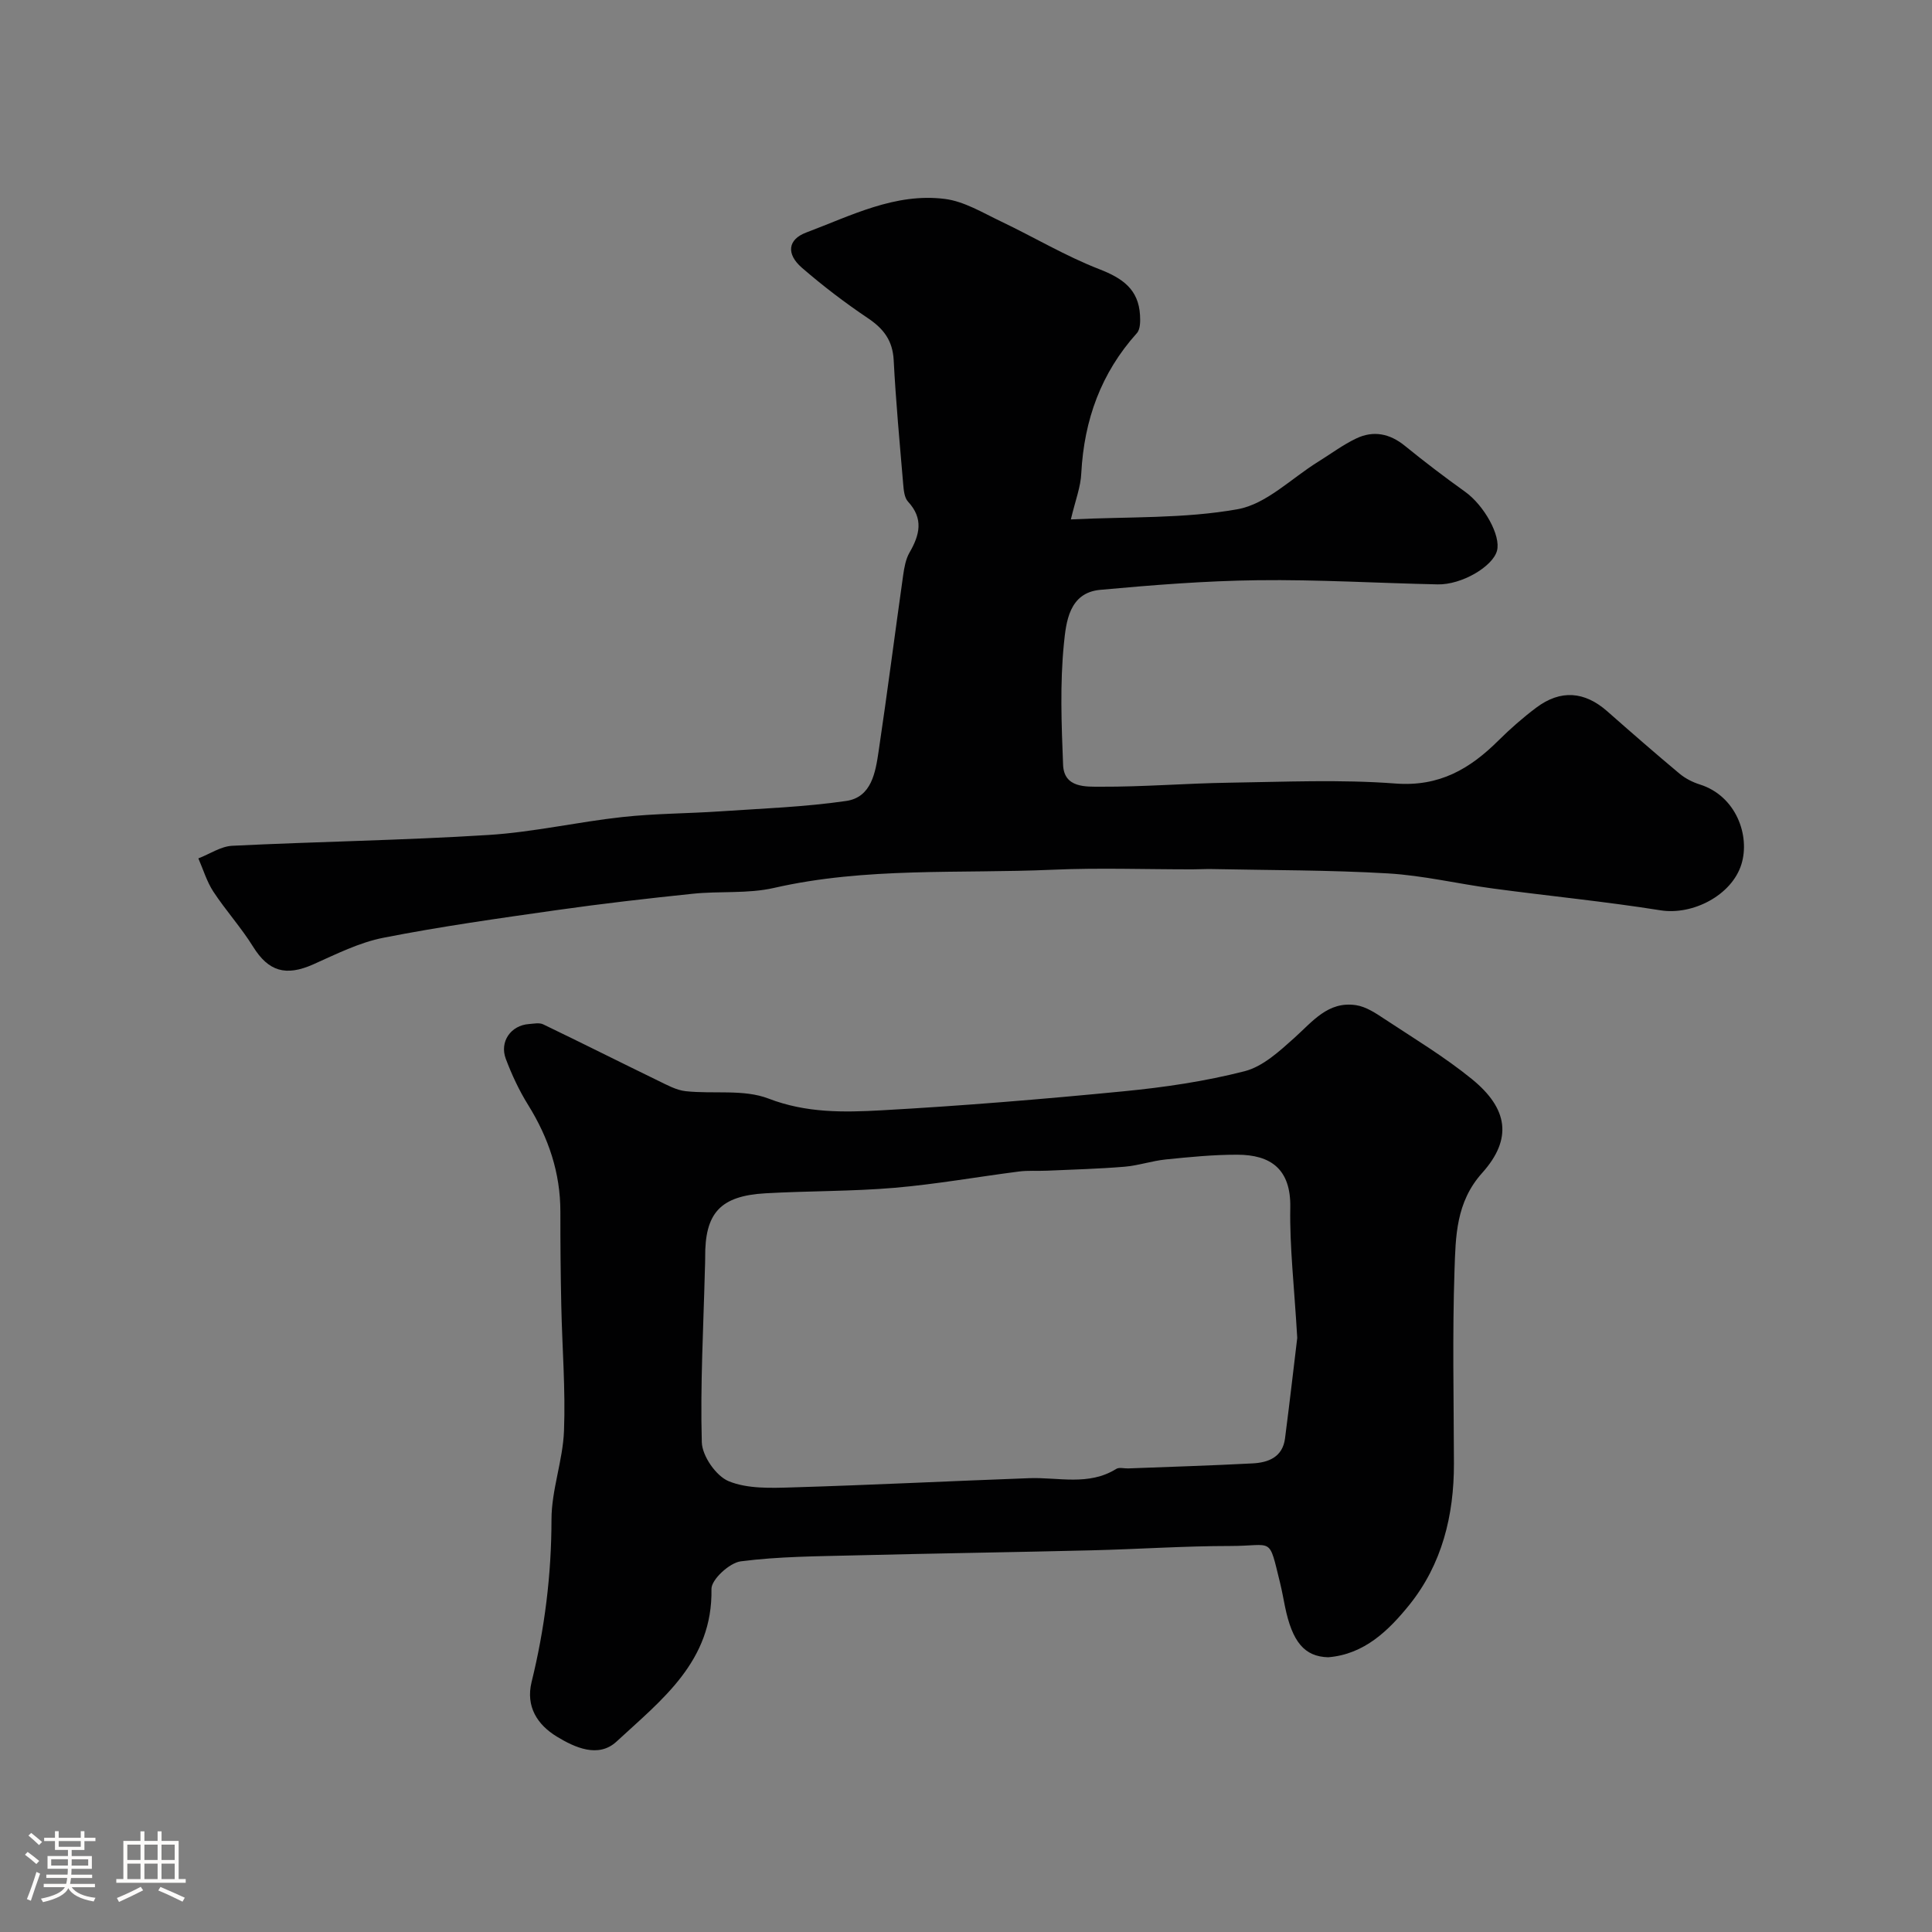
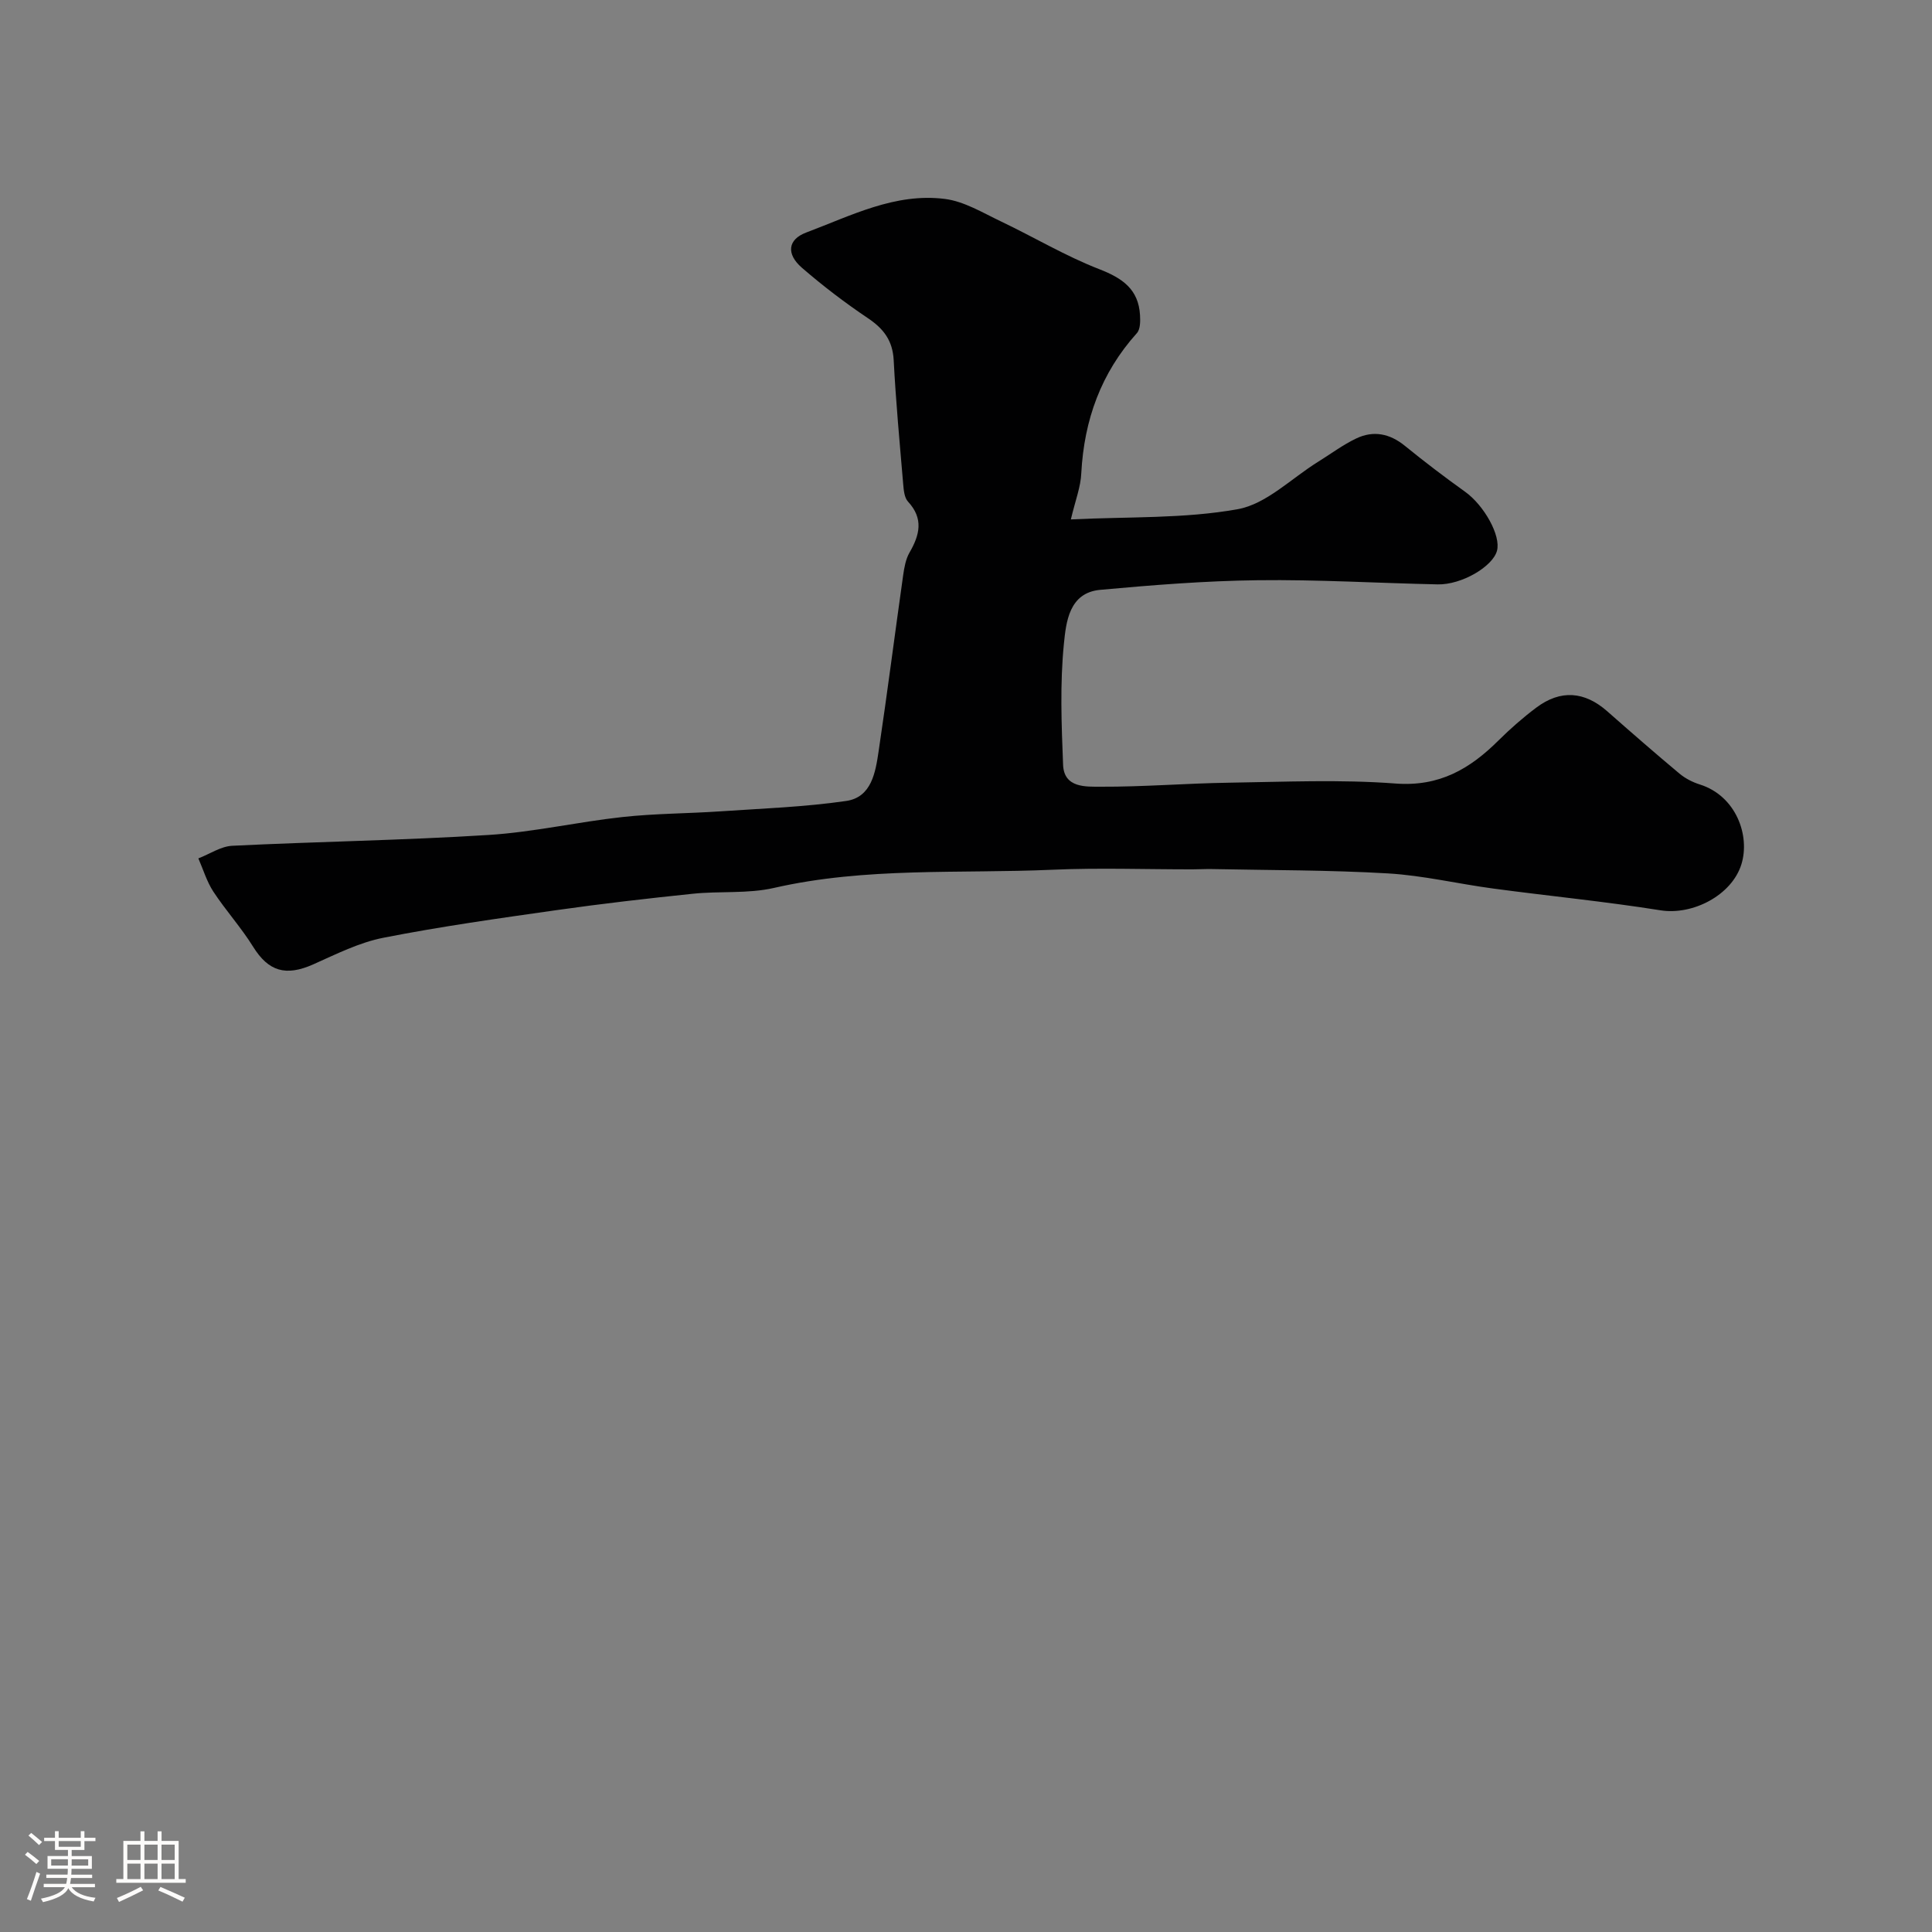
<svg xmlns="http://www.w3.org/2000/svg" enable-background="new 0 0 400 400" viewBox="0 0 400 400">
  <rect x="0" y="0" width="400" height="400" fill="#808080" stroke="none" />
  <path d="m5.17 384 .55-.58c.85.61 1.65 1.24 2.4 1.87l-.59.64c-.83-.73-1.62-1.38-2.36-1.93m1.22 9.53-.82-.34c.71-1.76 1.37-3.64 1.98-5.63.24.13.5.25.76.36-.6 1.67-1.24 3.54-1.92 5.61m-.5-13.5.57-.54c.56.44 1.31 1.06 2.26 1.87l-.64.64c-.68-.66-1.41-1.32-2.19-1.97m3.25.46h2.24v-1.36h.77v1.36h4.57v-1.36h.76v1.36h2.28v.69h-2.28v1.84h-2.64v1.26h4.18v2.64h-4.21c0 .45-.02.86-.05 1.21h4.32v.69h-4.38c-.04.34-.1.75-.19 1.22h5.15v.69h-4.82c.87 1.19 2.51 1.92 4.93 2.19-.17.31-.3.57-.37.76-2.77-.49-4.52-1.41-5.26-2.76-.56 1.26-2.3 2.23-5.24 2.9-.12-.24-.26-.48-.43-.72 2.73-.55 4.38-1.34 4.96-2.38h-4.38v-.69h4.65c.1-.38.17-.79.21-1.22h-4.32v-.69h4.4c.03-.34.05-.75.05-1.21h-4.2v-2.64h4.23v-1.26h-2.69v-1.84h-2.24zm1.46 4.46v1.29h3.45c.01-.4.02-.57.01-.53v-.32-.45h-3.46zm1.55-2.59h4.57v-1.19h-4.57zm6.11 2.59h-3.42v.77c-.01.19-.01.37-.02.53h3.44v-1.29z" fill="#fcfbfa" />
  <path d="m32.63 379.16h.82v1.98h3.54v7.89h1.46v.78h-14.37v-.78h1.46v-7.89h3.54v-1.98h.82v1.98h2.73zm-3.49 11.48.5.73c-1.61.82-3.28 1.63-5 2.41-.13-.27-.28-.55-.44-.82 1.75-.72 3.4-1.49 4.94-2.32m-2.78-5.55h2.73v-3.18h-2.73zm0 3.95h2.73v-3.2h-2.73zm3.54-3.95h2.73v-3.18h-2.73zm0 3.95h2.73v-3.2h-2.73zm7.89 4.68c-1.84-.92-3.51-1.7-5.02-2.32l.45-.73c1.89.8 3.57 1.55 5.04 2.23zm-1.62-11.81h-2.73v3.18h2.73zm-2.73 7.13h2.73v-3.2h-2.73z" fill="#fcfbfa" />
  <g fill="#010102">
    <path d="m221.71 107.54c11.92-.59 23.46-.12 34.56-2.12 5.93-1.07 11.1-6.39 16.61-9.8 2.63-1.63 5.14-3.52 7.91-4.84 3.55-1.7 6.94-1.03 10.07 1.52 4.06 3.3 8.22 6.47 12.47 9.51 3.93 2.81 7.47 9.11 6.6 12.24-.91 3.28-7.33 7.04-12.25 6.94-12.44-.26-24.87-1.02-37.3-.86-10.87.13-21.76 1-32.6 1.99-6.48.6-7.06 6.74-7.51 11.16-.83 8.28-.5 16.71-.17 25.06.19 4.84 4.75 4.53 7.81 4.54 8.84.04 17.69-.7 26.53-.83 11.5-.17 23.05-.7 34.48.17 9.08.69 15.41-3.03 21.33-8.92 2.45-2.43 5.07-4.73 7.83-6.8 5.03-3.77 10-3.37 14.69.77 4.94 4.35 9.9 8.68 14.95 12.9 1.2 1 2.72 1.78 4.22 2.25 7.51 2.37 10.45 10.6 8.59 16.55-2 6.39-10.07 10.56-16.74 9.5-11.48-1.83-23.06-2.95-34.59-4.5-7.29-.97-14.52-2.71-21.83-3.14-12.13-.71-24.3-.65-36.45-.9-1.33-.03-2.66.06-4 .06-9.67.01-19.35-.35-29 .08-19.25.85-38.63-.59-57.7 3.77-5.4 1.23-11.19.62-16.77 1.2-9.44.98-18.87 2.06-28.27 3.4-11.96 1.7-23.94 3.38-35.79 5.71-5.01.98-9.8 3.4-14.53 5.51-5.71 2.54-9.28 1.45-12.45-3.64-2.47-3.98-5.66-7.5-8.24-11.42-1.36-2.08-2.09-4.57-3.1-6.88 2.34-.9 4.64-2.49 7.01-2.61 17.69-.87 35.41-1.13 53.07-2.24 9.27-.58 18.44-2.7 27.7-3.71 6.73-.74 13.53-.72 20.29-1.18 8.7-.59 17.45-.9 26.06-2.15 5.26-.77 6.06-5.94 6.71-10.3 1.81-12.13 3.36-24.29 5.08-36.44.23-1.6.53-3.32 1.31-4.68 2.12-3.66 2.96-7.03-.31-10.56-.77-.83-.89-2.42-1-3.69-.72-8.52-1.52-17.04-1.96-25.57-.21-4.09-2.09-6.54-5.36-8.73-4.75-3.19-9.33-6.69-13.65-10.43-3.26-2.83-2.95-5.84.9-7.29 9.28-3.48 18.43-8.27 28.73-6.95 3.99.51 7.8 2.85 11.56 4.64 6.83 3.25 13.38 7.18 20.41 9.91 4.82 1.87 8.11 4.18 8.41 9.53.07 1.24.07 2.9-.65 3.7-7.43 8.26-10.92 17.97-11.51 28.97-.11 2.85-1.23 5.66-2.16 9.6z" />
-     <path d="m274.98 343.12c-4.89-.14-7.44-3.14-8.95-10.57-.32-1.59-.61-3.2-.99-4.77-2.44-9.88-1.3-7.7-10.31-7.7-9.59 0-19.19.67-28.78.9-16.26.4-32.52.63-48.77 1.04-7.95.2-15.96.22-23.82 1.24-2.32.3-6.09 3.77-6.06 5.72.29 14.98-10.32 22.95-19.65 31.59-3.76 3.48-8.63 1.25-12.39-1.04-3.98-2.43-6.45-6.19-5.2-11.29 2.72-11.05 4.11-22.2 4.12-33.64 0-6.12 2.36-12.22 2.59-18.37.33-8.6-.38-17.24-.56-25.87-.14-6.49-.2-12.97-.19-19.46.01-8.07-2.44-15.32-6.68-22.14-1.86-2.99-3.38-6.25-4.62-9.54-1.34-3.56 1.06-6.93 4.77-7.2.99-.07 2.16-.33 2.97.06 7.98 3.84 15.89 7.82 23.85 11.69 1.82.88 3.72 1.94 5.66 2.15 5.73.62 12.01-.45 17.15 1.53 7.81 3.01 15.58 2.86 23.37 2.43 16.74-.93 33.46-2.31 50.15-3.94 8.42-.82 16.88-2.06 25.06-4.16 3.77-.97 7.18-4.12 10.24-6.86 3.79-3.39 7.01-7.69 12.81-6.81 2.07.31 4.08 1.65 5.9 2.86 6.12 4.04 12.45 7.85 18.11 12.46 7.49 6.11 8.41 12.38 2.11 19.41-5.45 6.07-5.49 13.17-5.73 20.18-.45 13.31-.15 26.64-.12 39.97.03 10.75-2.47 20.87-9.22 29.27-4.26 5.27-9.3 10.26-16.82 10.86zm-6.4-66.12c-.63-10.81-1.59-18.9-1.44-26.97.15-8-4.06-10.95-10.98-10.96-4.93-.01-9.87.48-14.78.98-2.88.29-5.7 1.27-8.58 1.51-5.33.44-10.69.58-16.04.82-1.93.09-3.89-.08-5.8.17-8.58 1.1-17.12 2.63-25.73 3.37-8.89.76-17.84.63-26.76 1.14-9.37.54-12.56 4.09-12.47 13.31.01.83-.04 1.66-.06 2.49-.3 11.92-.97 23.84-.64 35.74.08 2.85 2.96 7 5.57 8.07 3.91 1.6 8.73 1.41 13.14 1.28 16.36-.49 32.71-1.31 49.07-1.91 6.06-.22 12.3 1.65 18.03-1.92.61-.38 1.63-.07 2.47-.1 8.59-.33 17.18-.59 25.76-1.04 3.28-.17 6.22-1.31 6.71-5.18 1.01-7.81 1.9-15.61 2.53-20.8z" />
  </g>
</svg>